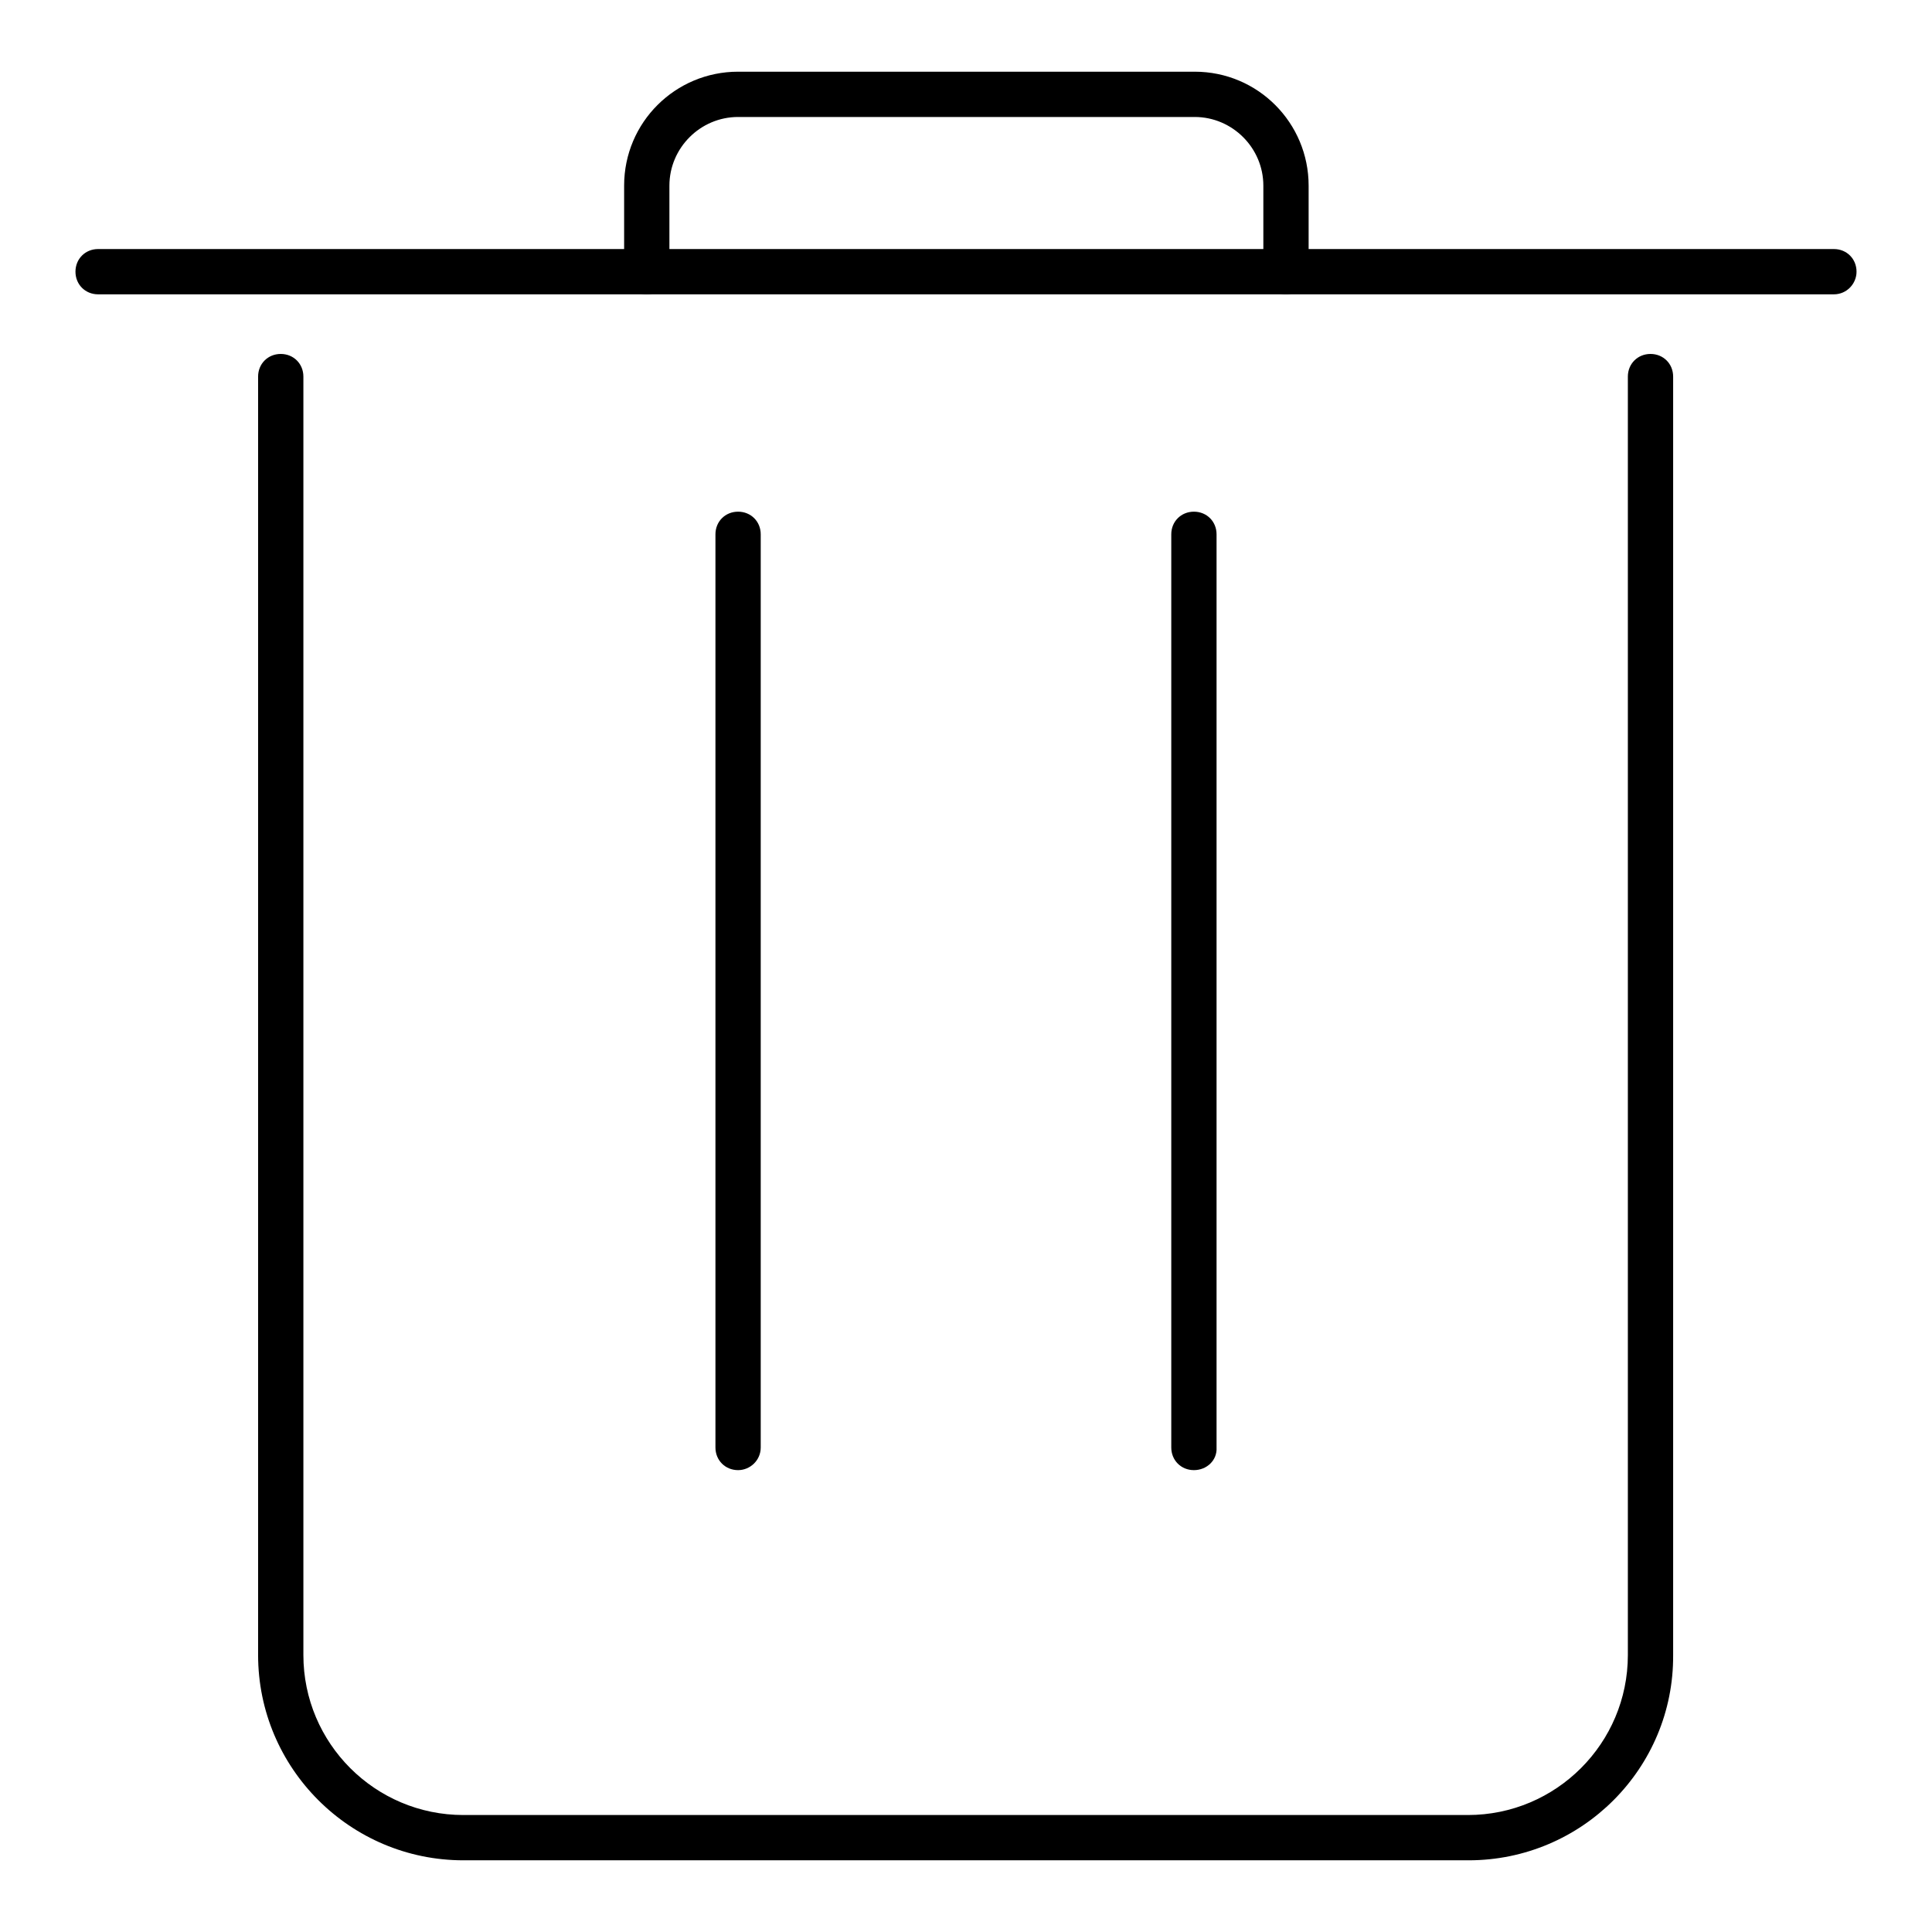
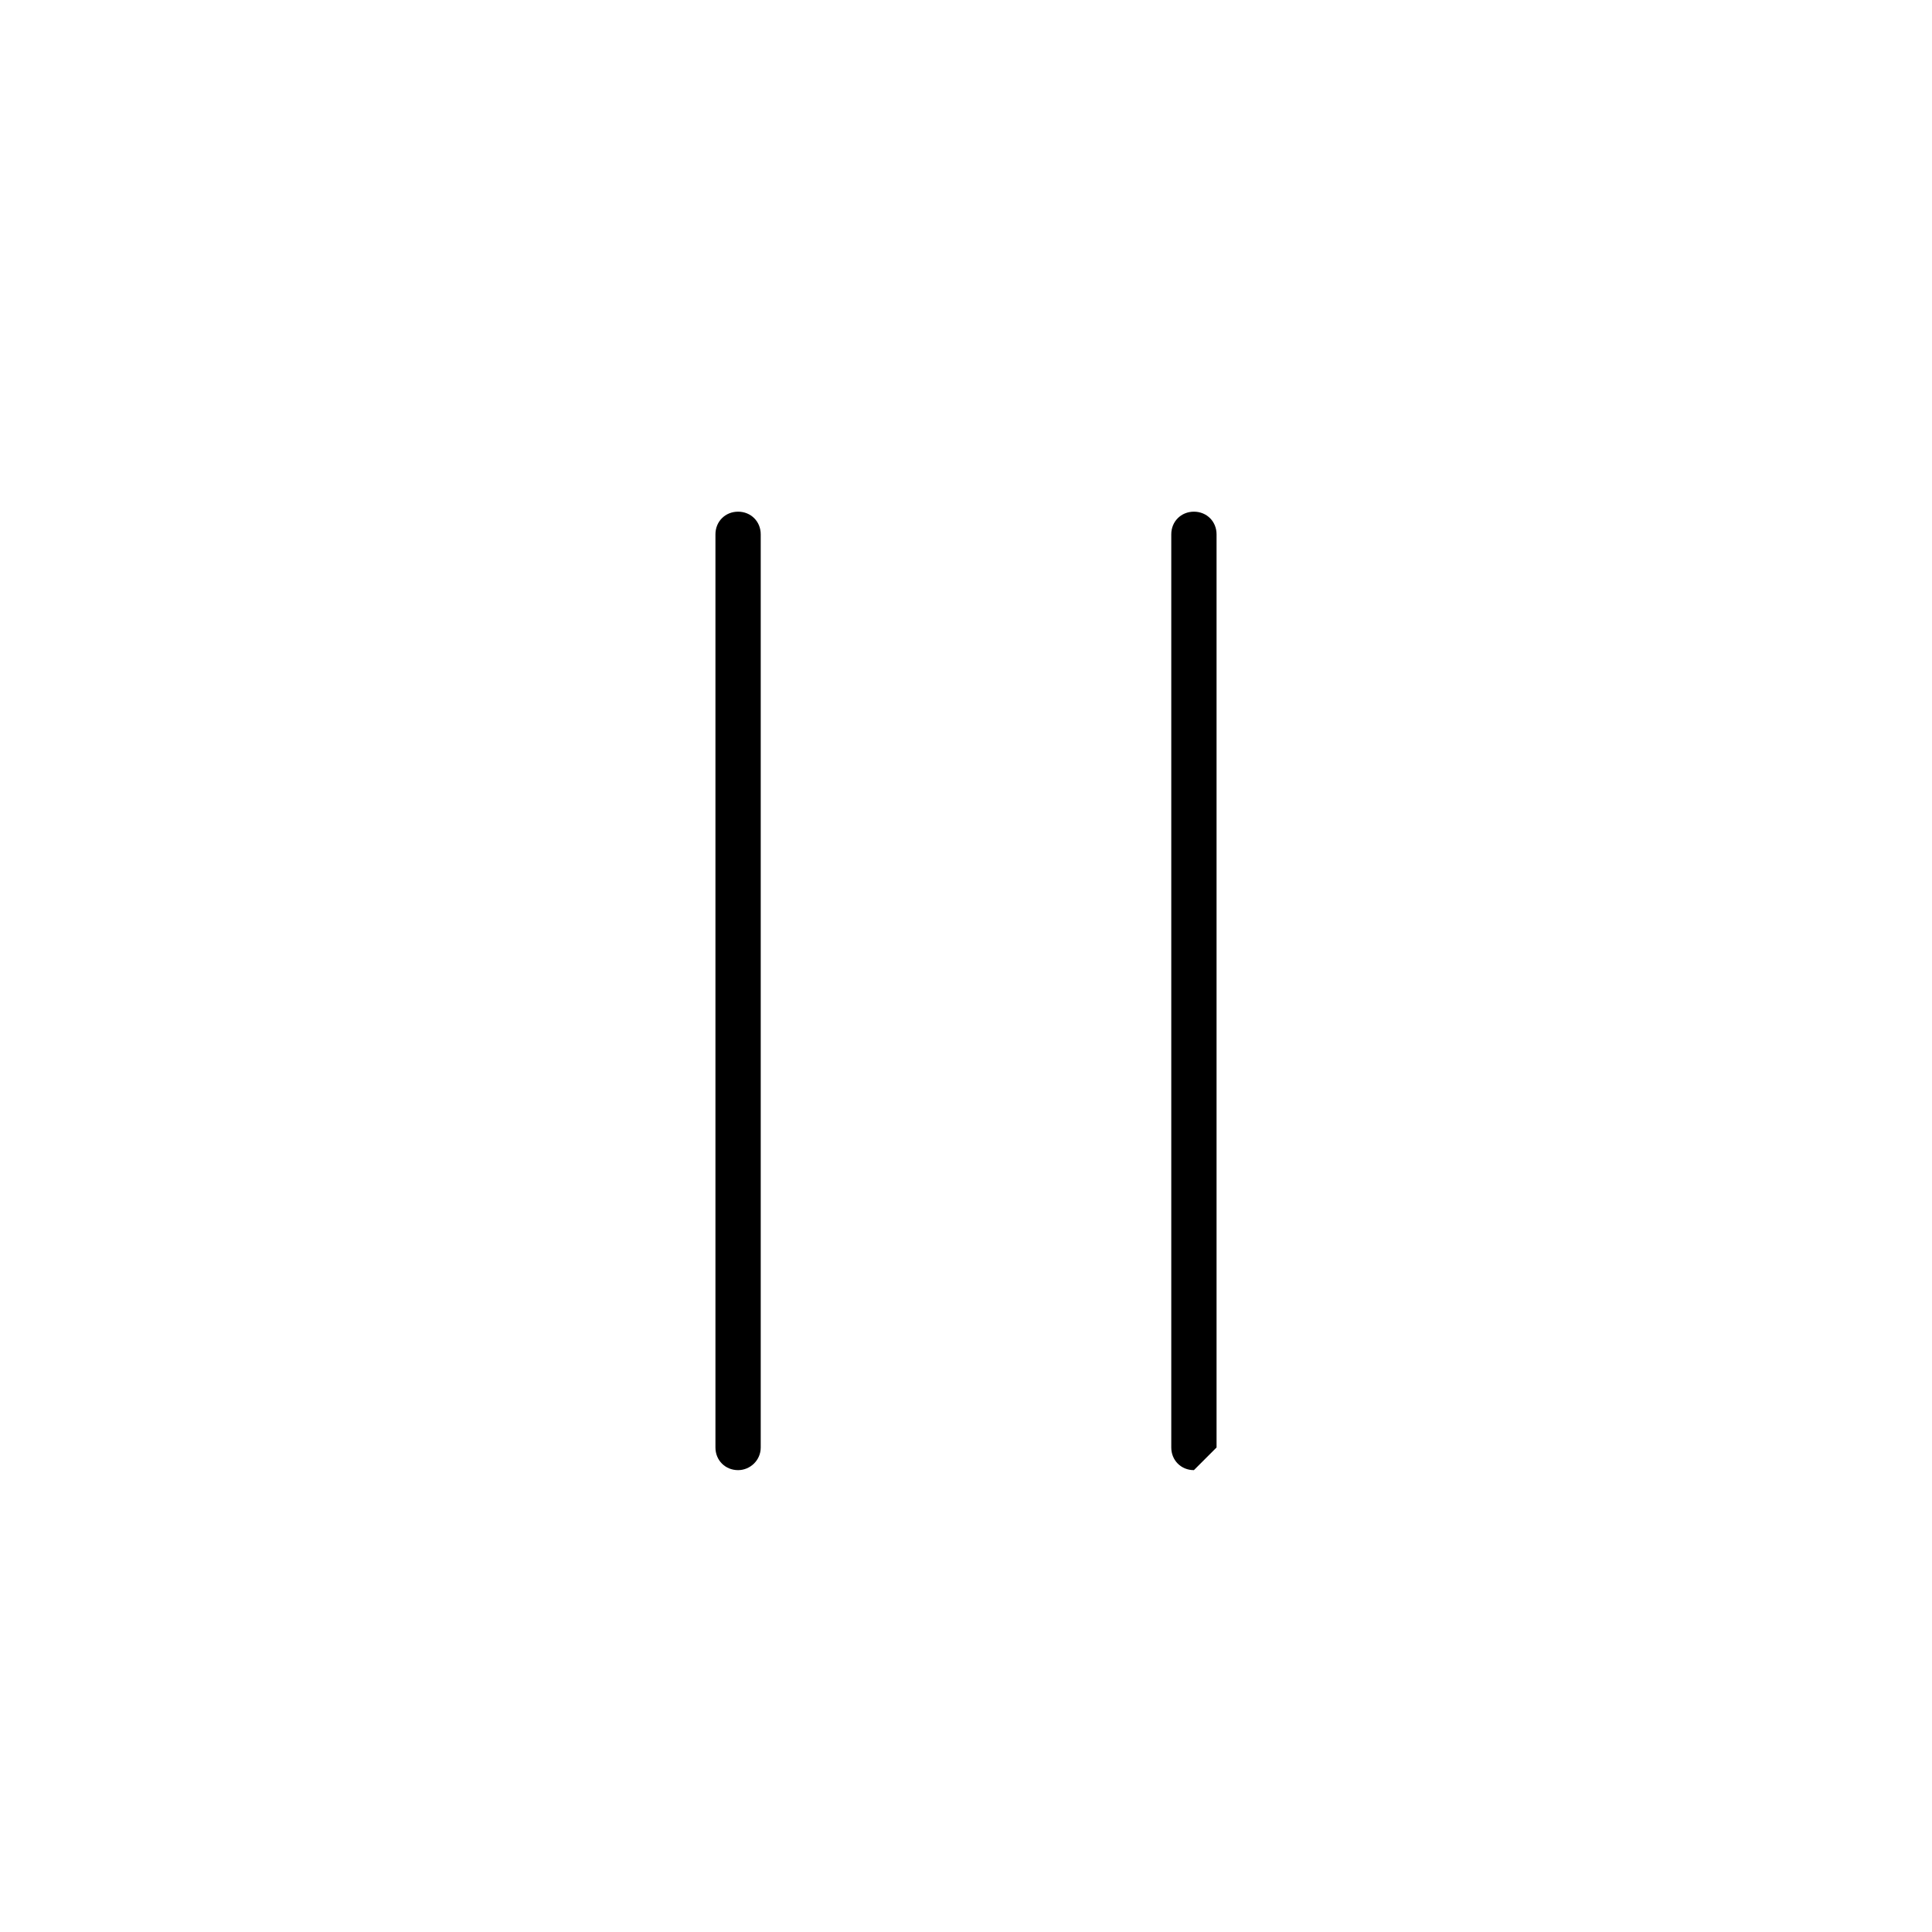
<svg xmlns="http://www.w3.org/2000/svg" version="1.1" x="0px" y="0px" viewBox="0 0 256 256" enable-background="new 0 0 256 256" xml:space="preserve">
  <g>
    <g>
-       <path fill="#000000" d="M243,39H13c-1.7,0-3-1.3-3-3s1.3-3,3-3H243c1.7,0,3,1.3,3,3C246,37.6,244.7,39,243,39z" />
-       <path fill="#000000" d="M170.4,39c-1.7,0-3-1.3-3-3V24.6c0-5-4.1-9.1-9.1-9.1H97.8c-5,0-9.1,4.1-9.1,9.1V36c0,1.7-1.3,3-3,3c-1.7,0-3-1.3-3-3V24.6c0-8.4,6.8-15.1,15.1-15.1h60.5c8.4,0,15.1,6.8,15.1,15.1V36C173.4,37.6,172,39,170.4,39z" />
-       <path fill="#000000" d="M194.6,246.5H61.4c-15,0-27.2-12.2-27.2-27.2V49.9c0-1.7,1.3-3,3-3s3,1.3,3,3v169.4c0,11.7,9.5,21.2,21.2,21.2h133.1c11.7,0,21.2-9.5,21.2-21.2V49.9c0-1.7,1.3-3,3-3s3,1.3,3,3v169.4C221.8,234.3,209.6,246.5,194.6,246.5z" />
      <path fill="#000000" d="M97.8,194.8c-1.7,0-3-1.3-3-3v-121c0-1.7,1.3-3,3-3c1.7,0,3,1.3,3,3v121C100.8,193.5,99.4,194.8,97.8,194.8z" />
-       <path fill="#000000" d="M158.2,194.8c-1.7,0-3-1.3-3-3v-121c0-1.7,1.3-3,3-3s3,1.3,3,3v121C161.3,193.5,159.9,194.8,158.2,194.8z" />
+       <path fill="#000000" d="M158.2,194.8c-1.7,0-3-1.3-3-3v-121c0-1.7,1.3-3,3-3s3,1.3,3,3v121z" />
    </g>
  </g>
</svg>